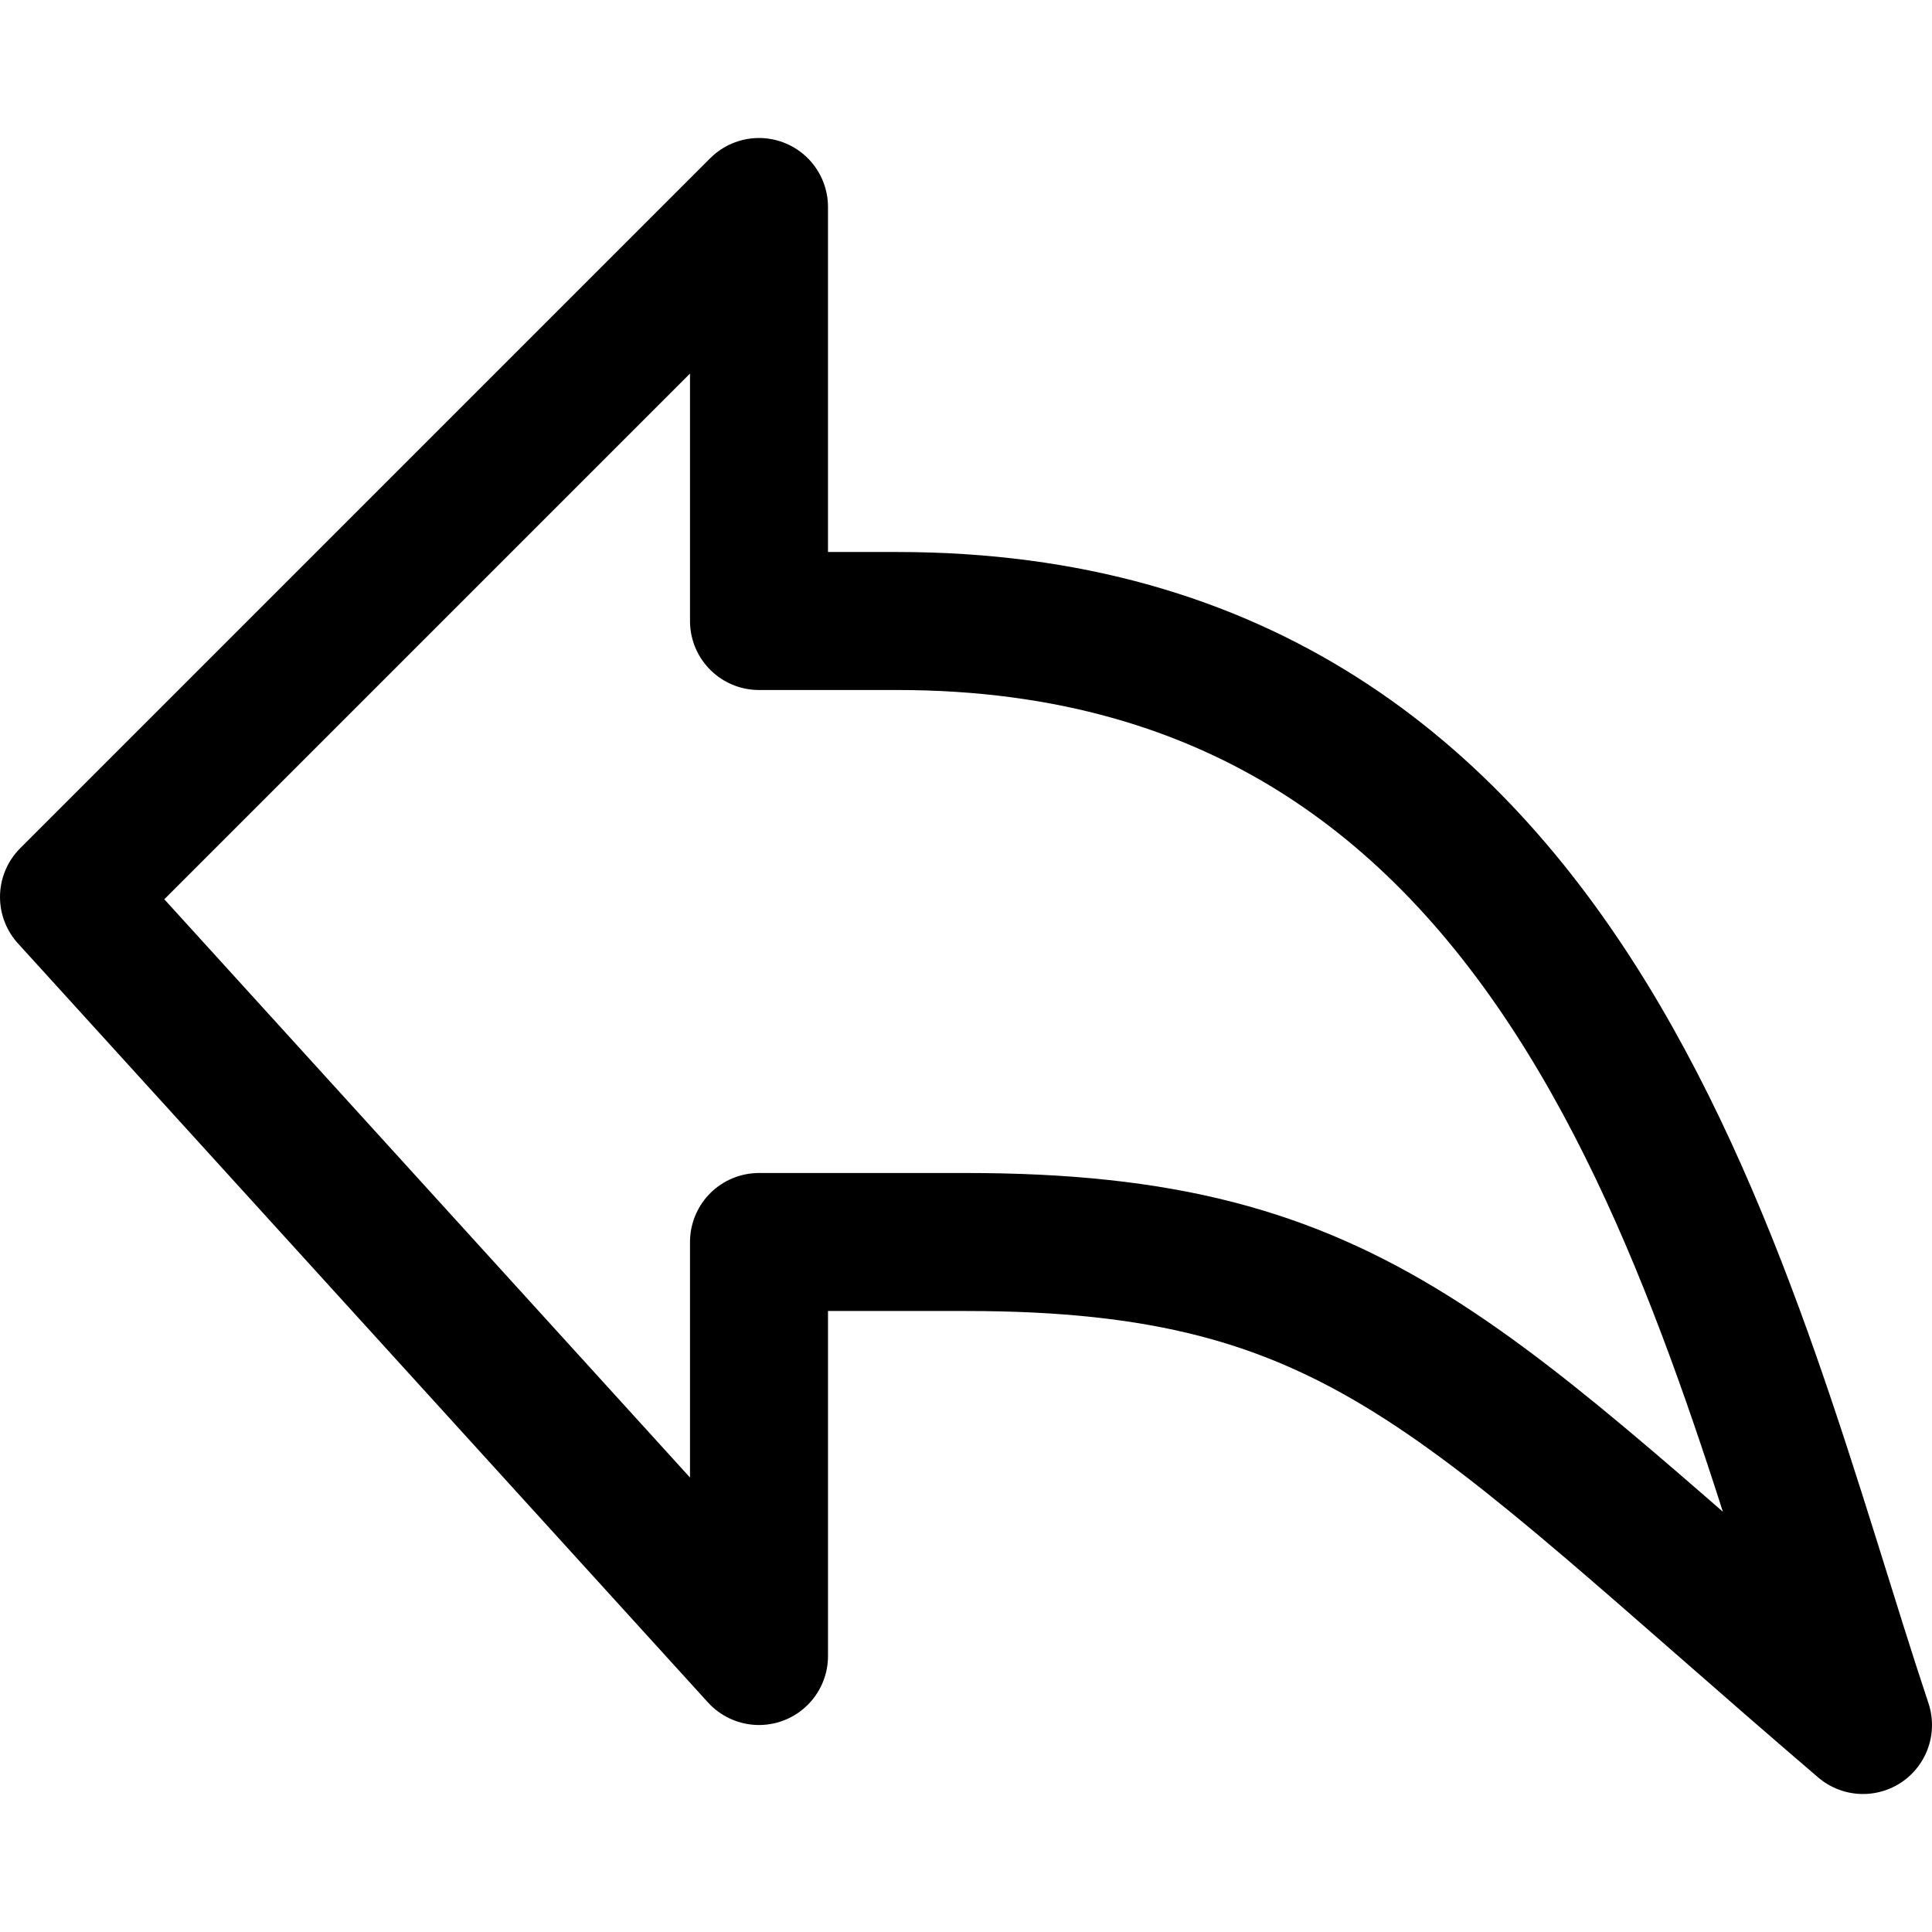
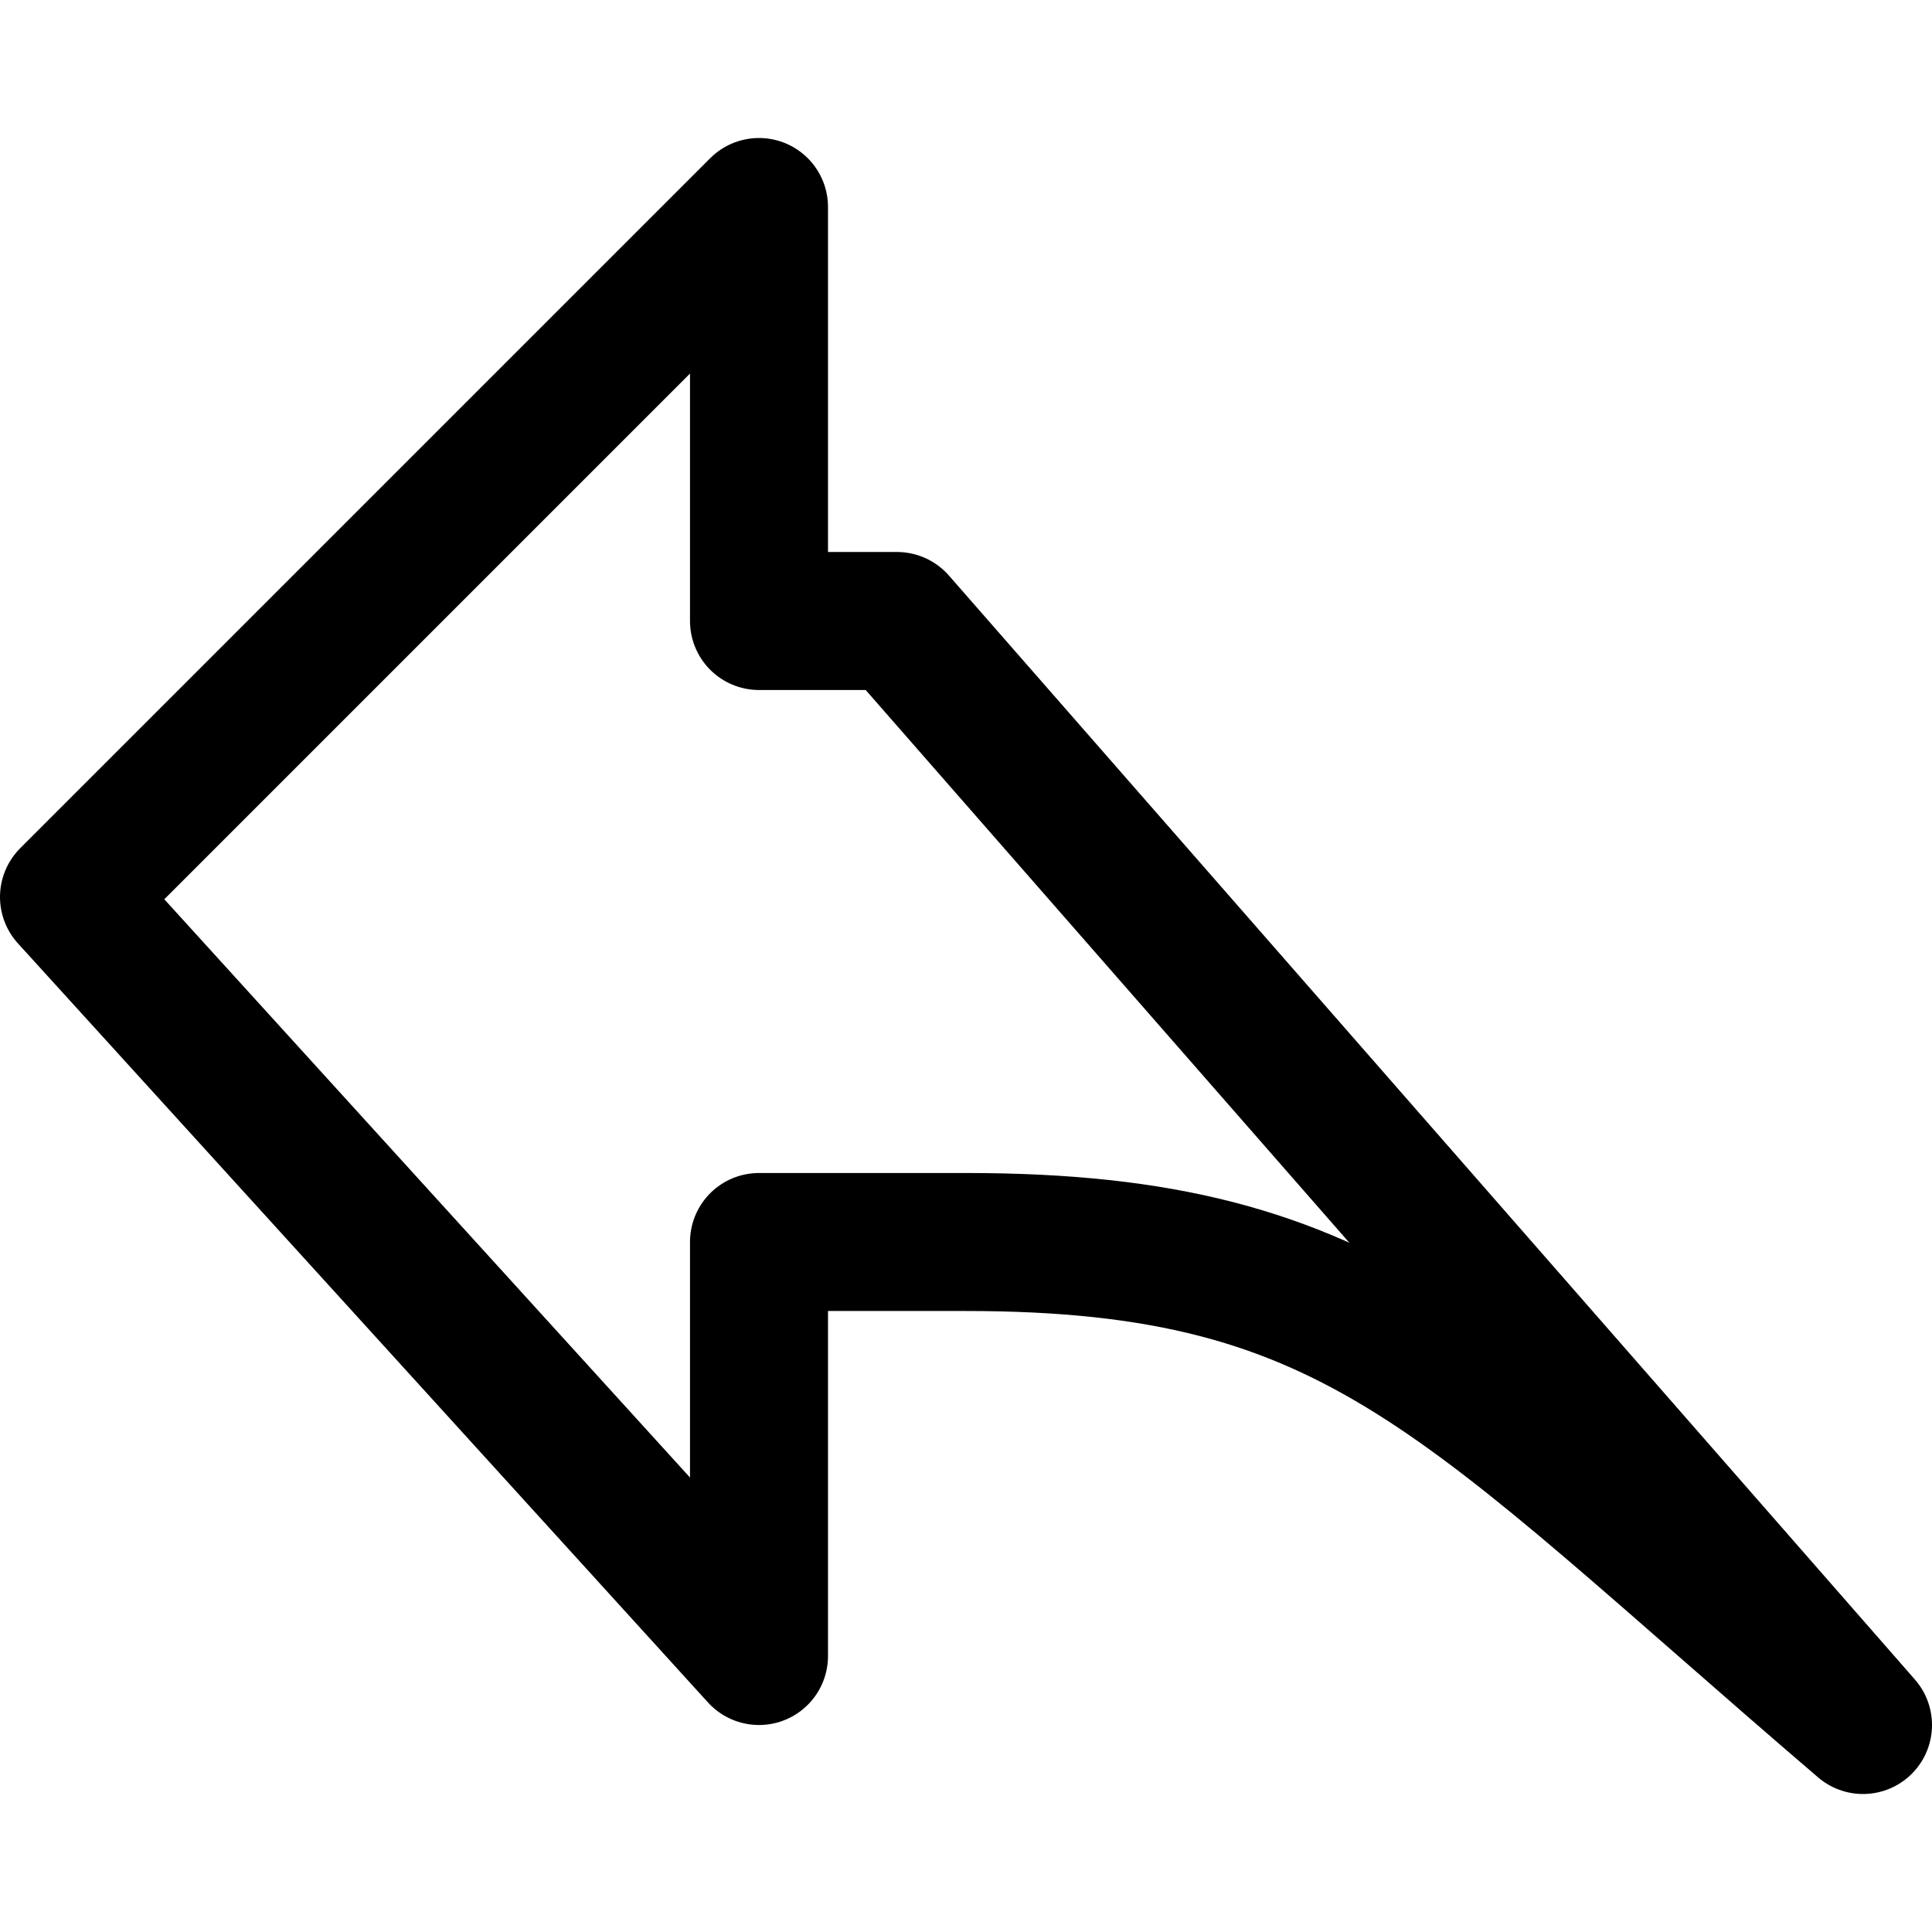
<svg xmlns="http://www.w3.org/2000/svg" viewBox="0 0 14 14">
  <g transform="matrix(1,0,0,1,0,0)">
-     <path d="M13.5,12.5C10.58,10,9.86,9,7,9H5.5v3L.5,6.5l5-5v3h1C11.5,4.5,12.5,9.5,13.5,12.5Z" style="fill: none;stroke: #000000;stroke-linecap: round;stroke-linejoin: round" />
+     <path d="M13.5,12.5C10.58,10,9.86,9,7,9H5.5v3L.5,6.5l5-5v3h1Z" style="fill: none;stroke: #000000;stroke-linecap: round;stroke-linejoin: round" />
  </g>
</svg>